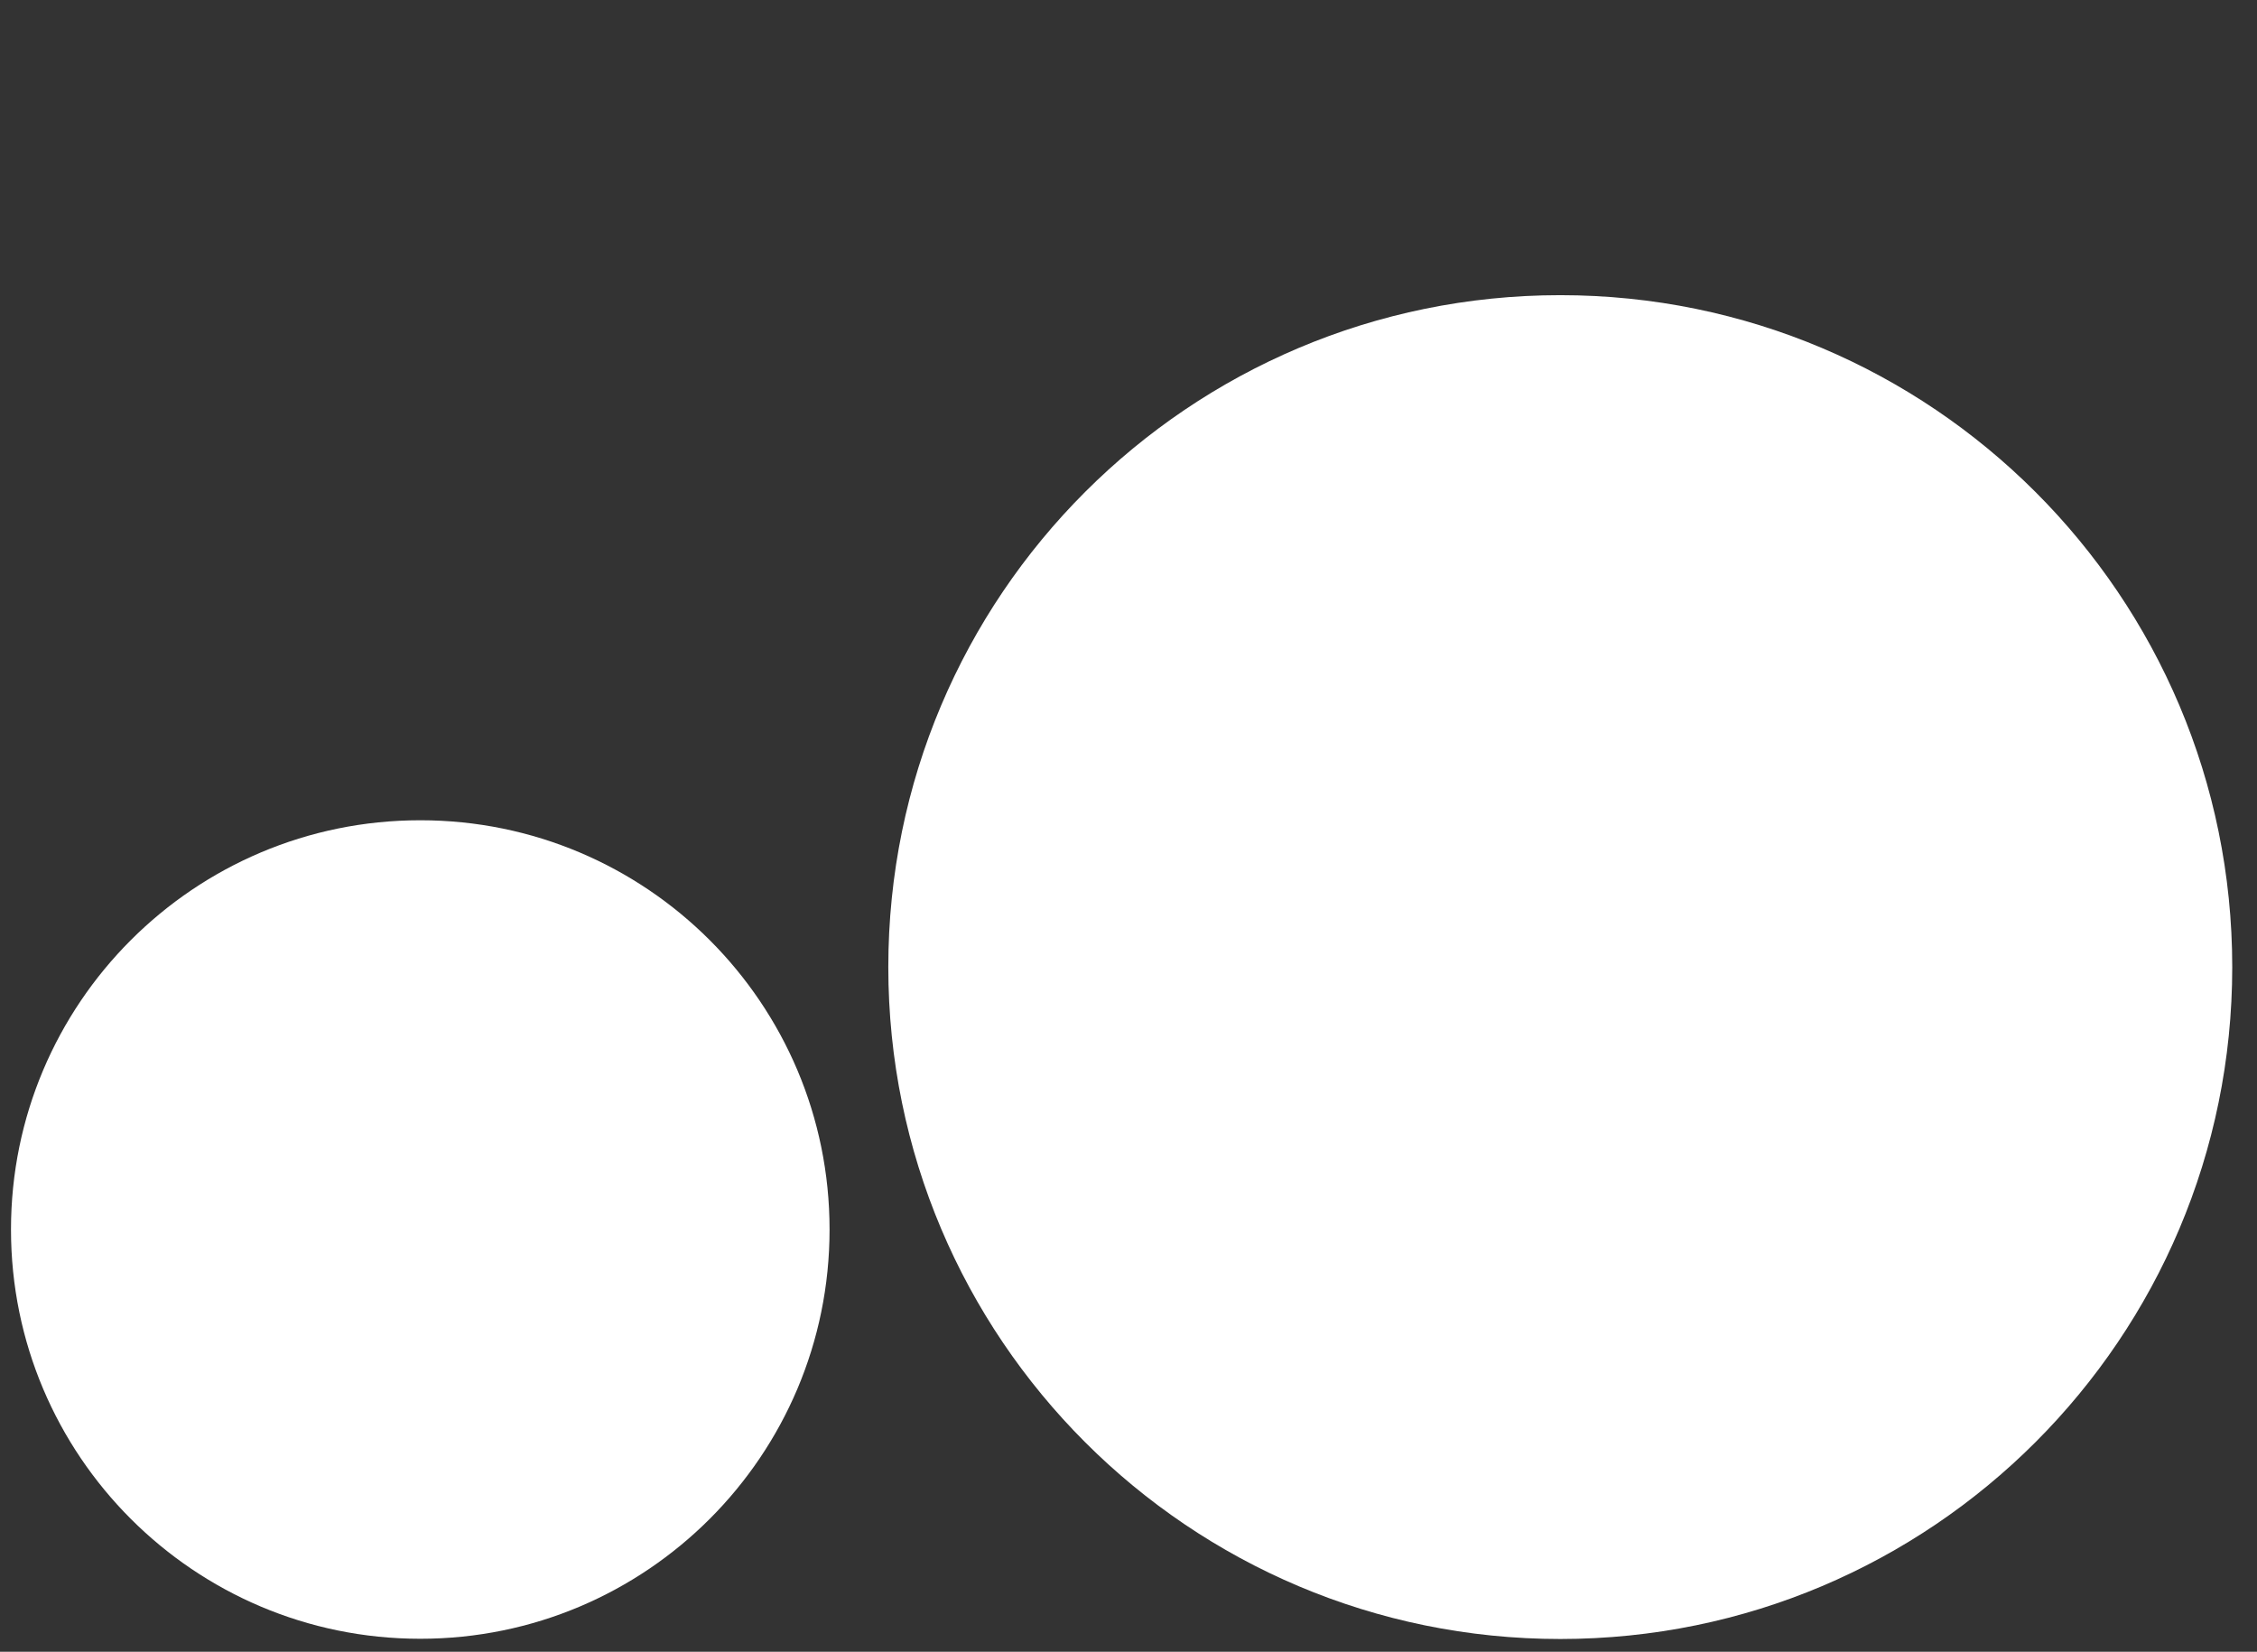
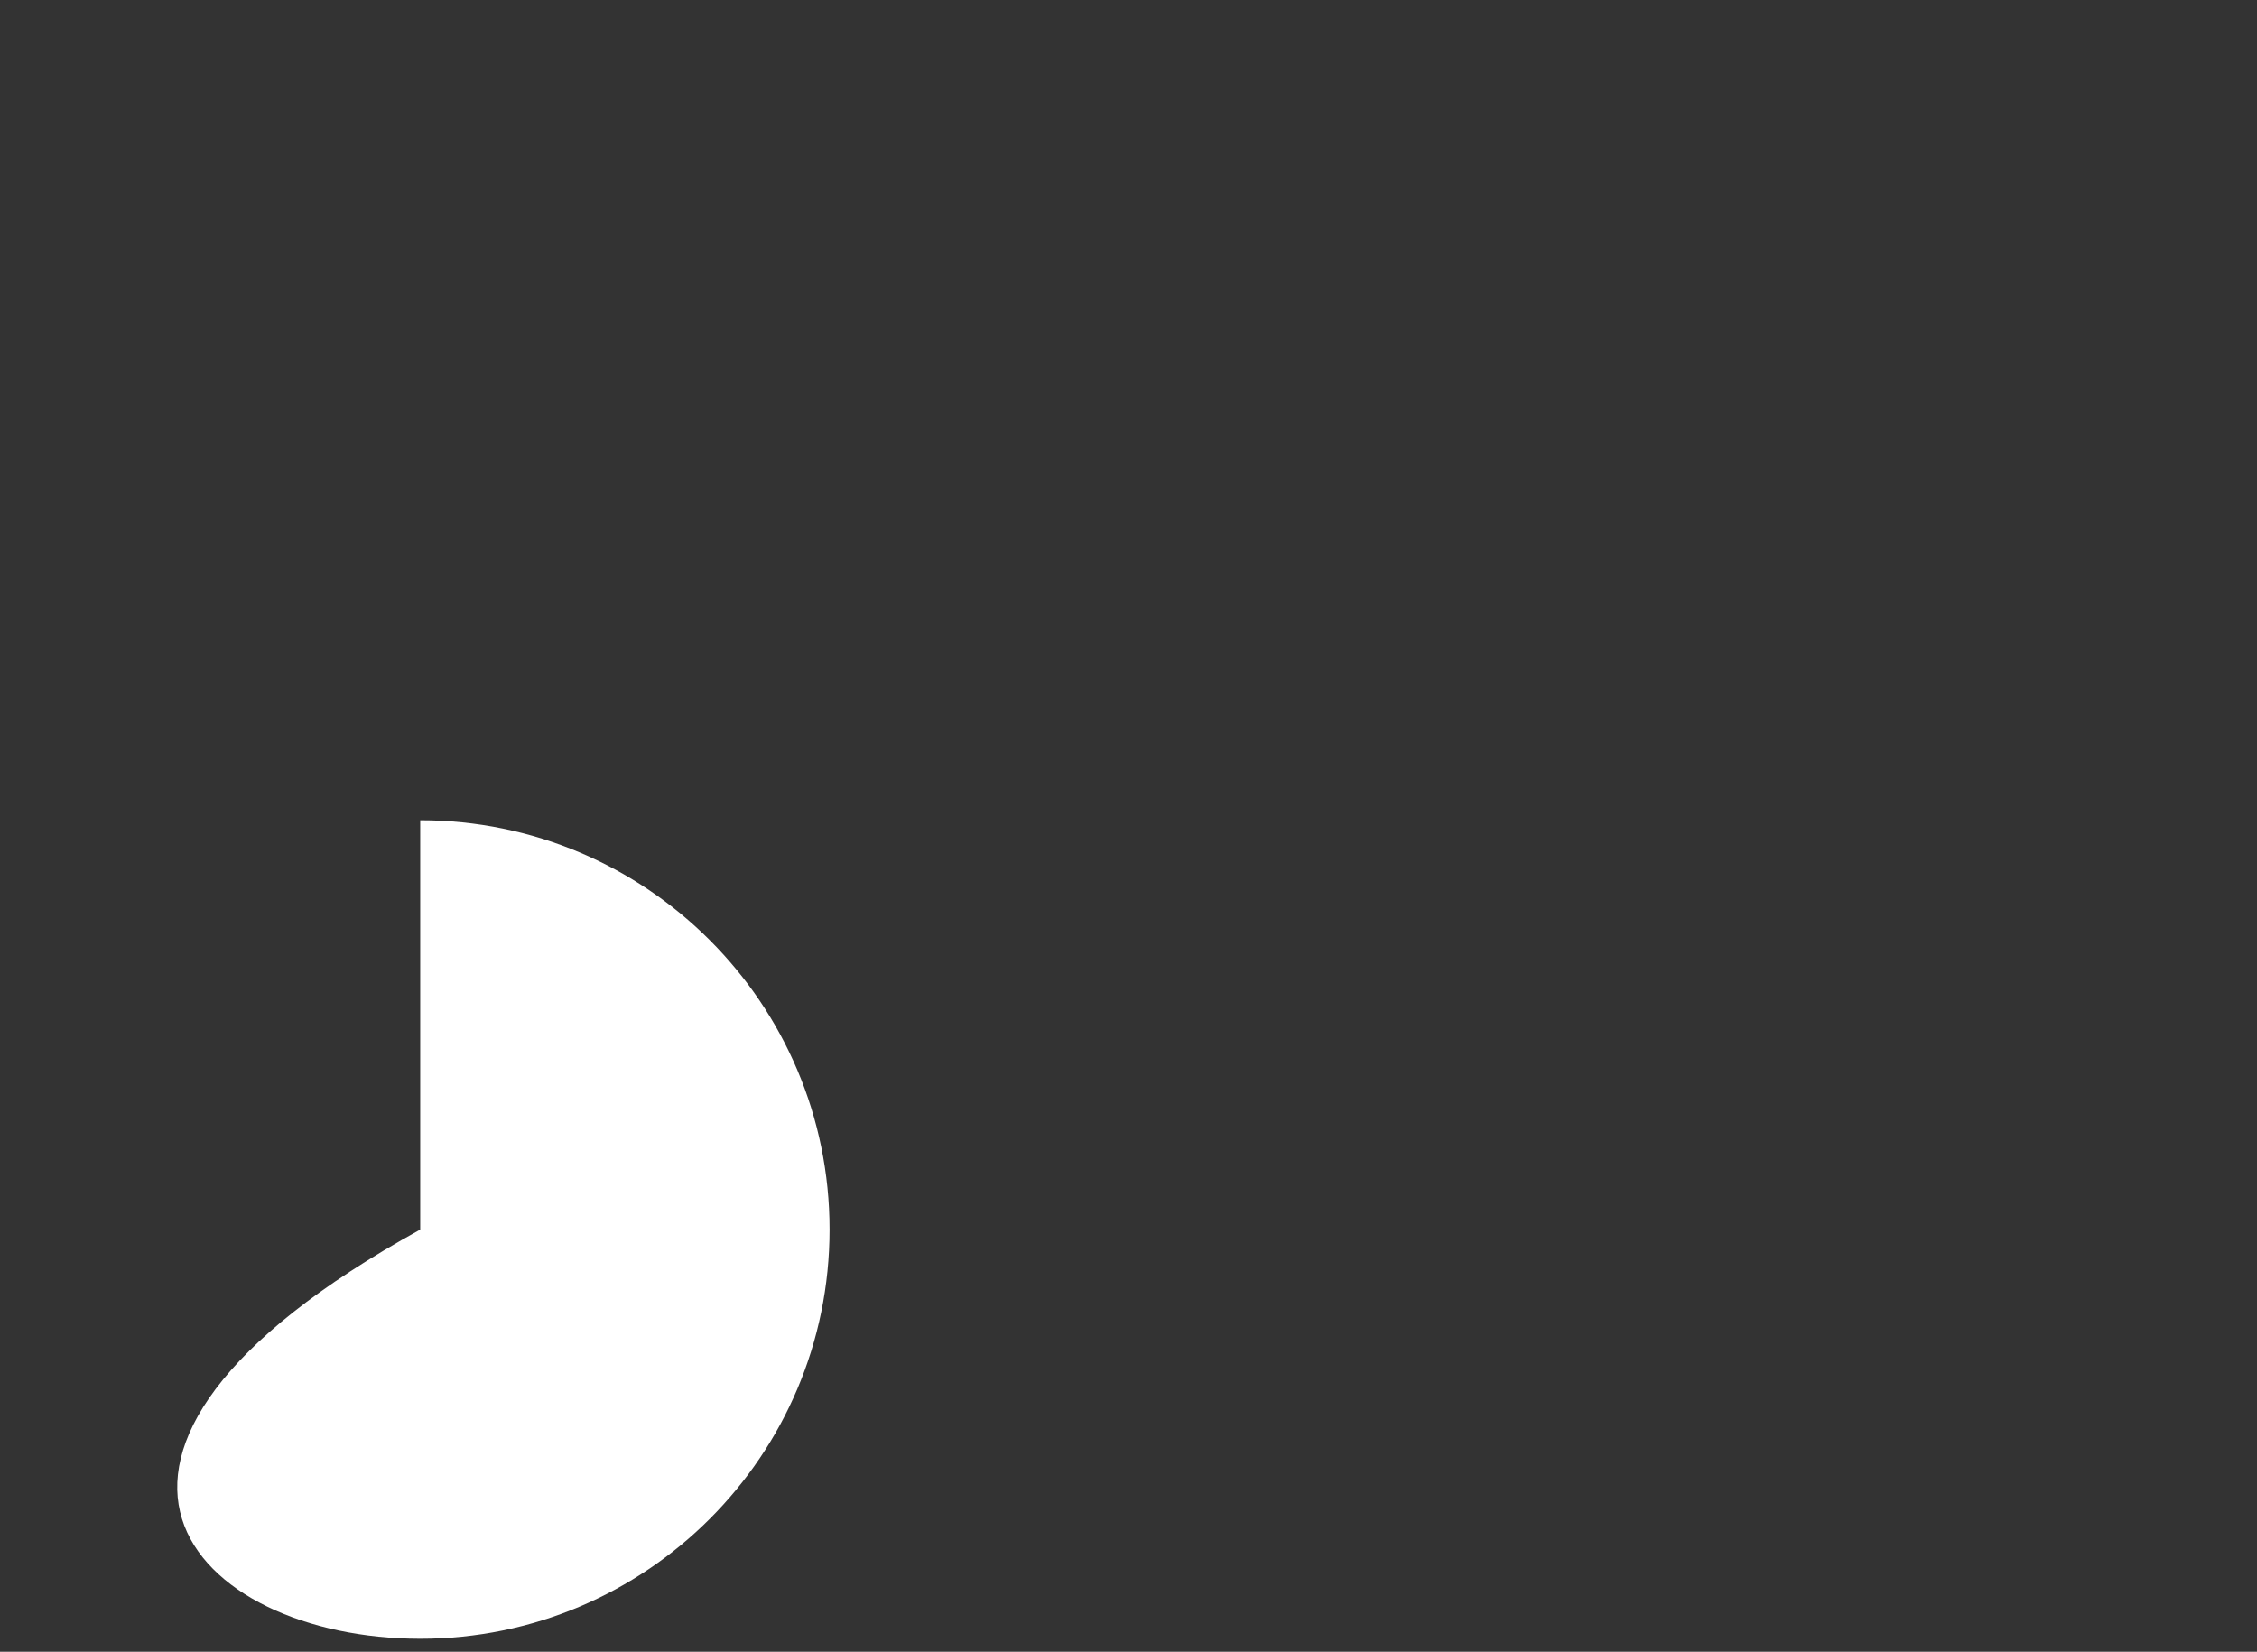
<svg xmlns="http://www.w3.org/2000/svg" width="138" height="101" viewBox="0 0 138 101" fill="none">
  <rect x="0" y="0" width="138" height="101" fill="#333333" stroke="none" />
-   <path d="M95.396 100.221H95.404C118.093 100.221 136.486 81.828 136.486 59.139V59.131C136.486 36.442 118.093 18.049 95.404 18.049H95.396C72.707 18.049 54.314 36.442 54.314 59.131V59.139C54.314 81.828 72.707 100.221 95.396 100.221Z" fill="white" />
-   <path d="M25.693 100.207H25.701C39.52 100.207 50.722 89.005 50.722 75.186V75.178C50.722 61.359 39.52 50.157 25.701 50.157H25.693C11.874 50.157 0.672 61.359 0.672 75.178V75.186C0.672 89.005 11.874 100.207 25.693 100.207Z" fill="white" />
+   <path d="M25.693 100.207H25.701C39.52 100.207 50.722 89.005 50.722 75.186V75.178C50.722 61.359 39.52 50.157 25.701 50.157H25.693V75.186C0.672 89.005 11.874 100.207 25.693 100.207Z" fill="white" />
</svg>